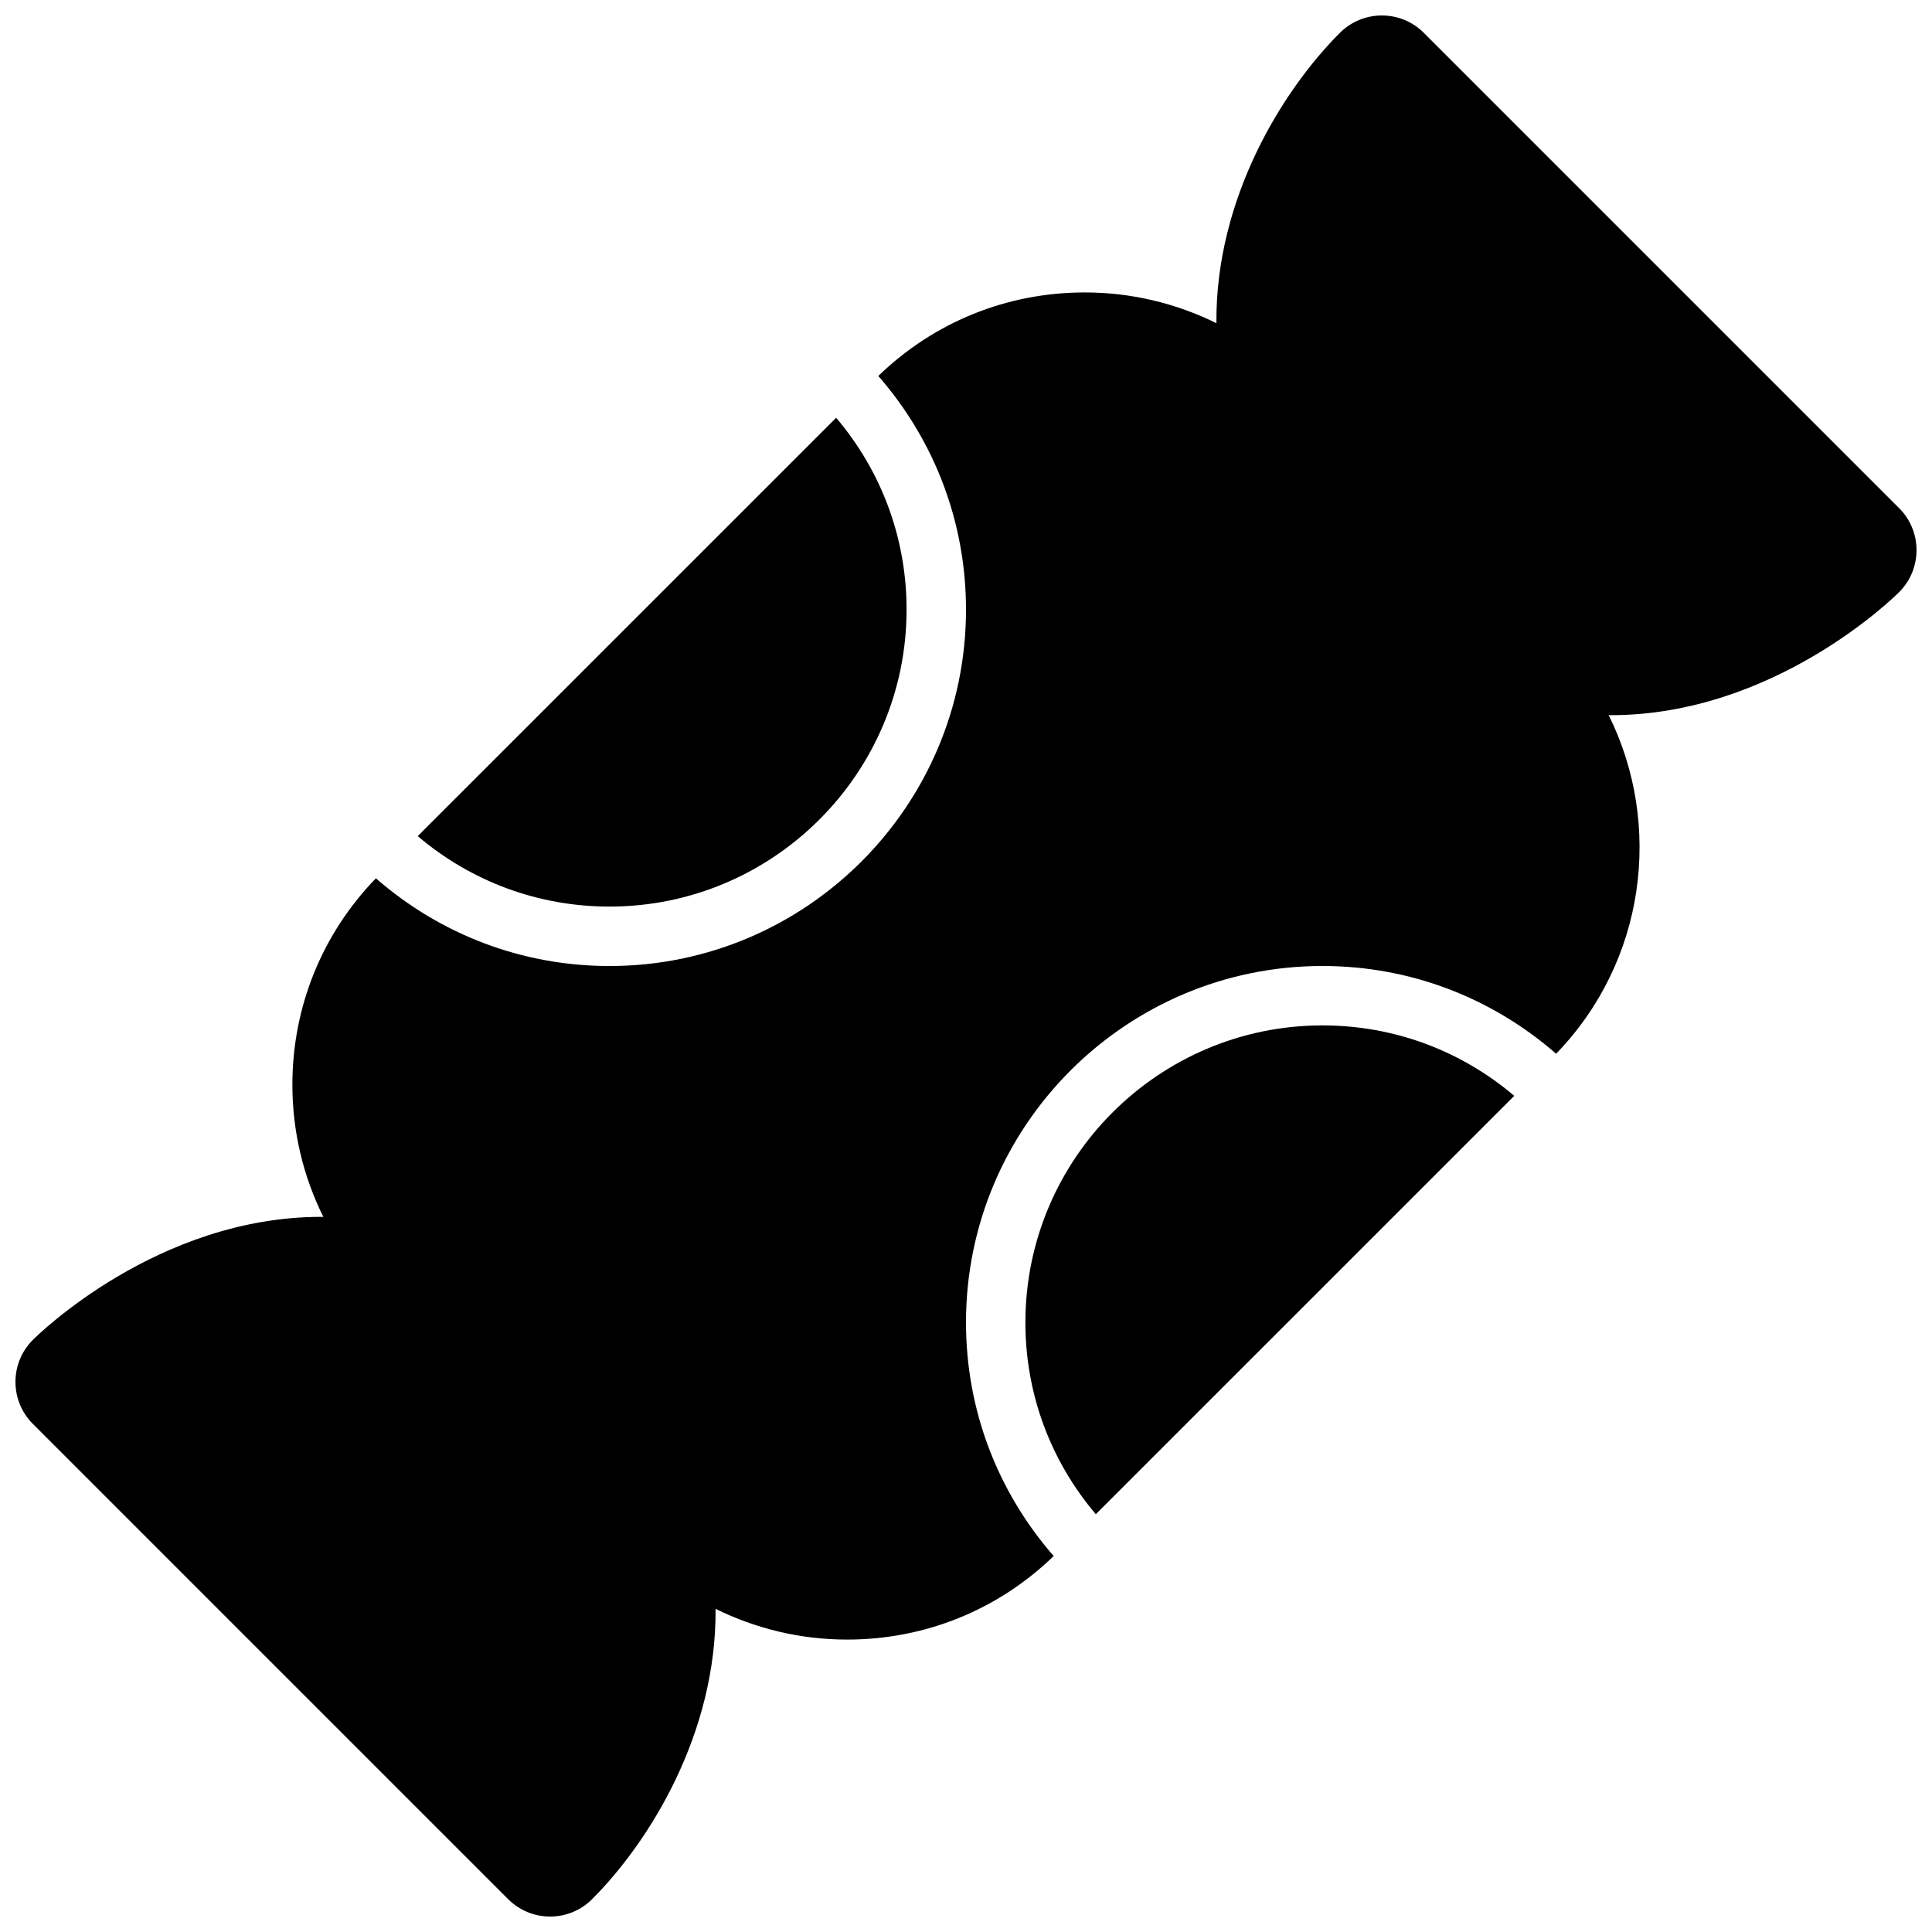
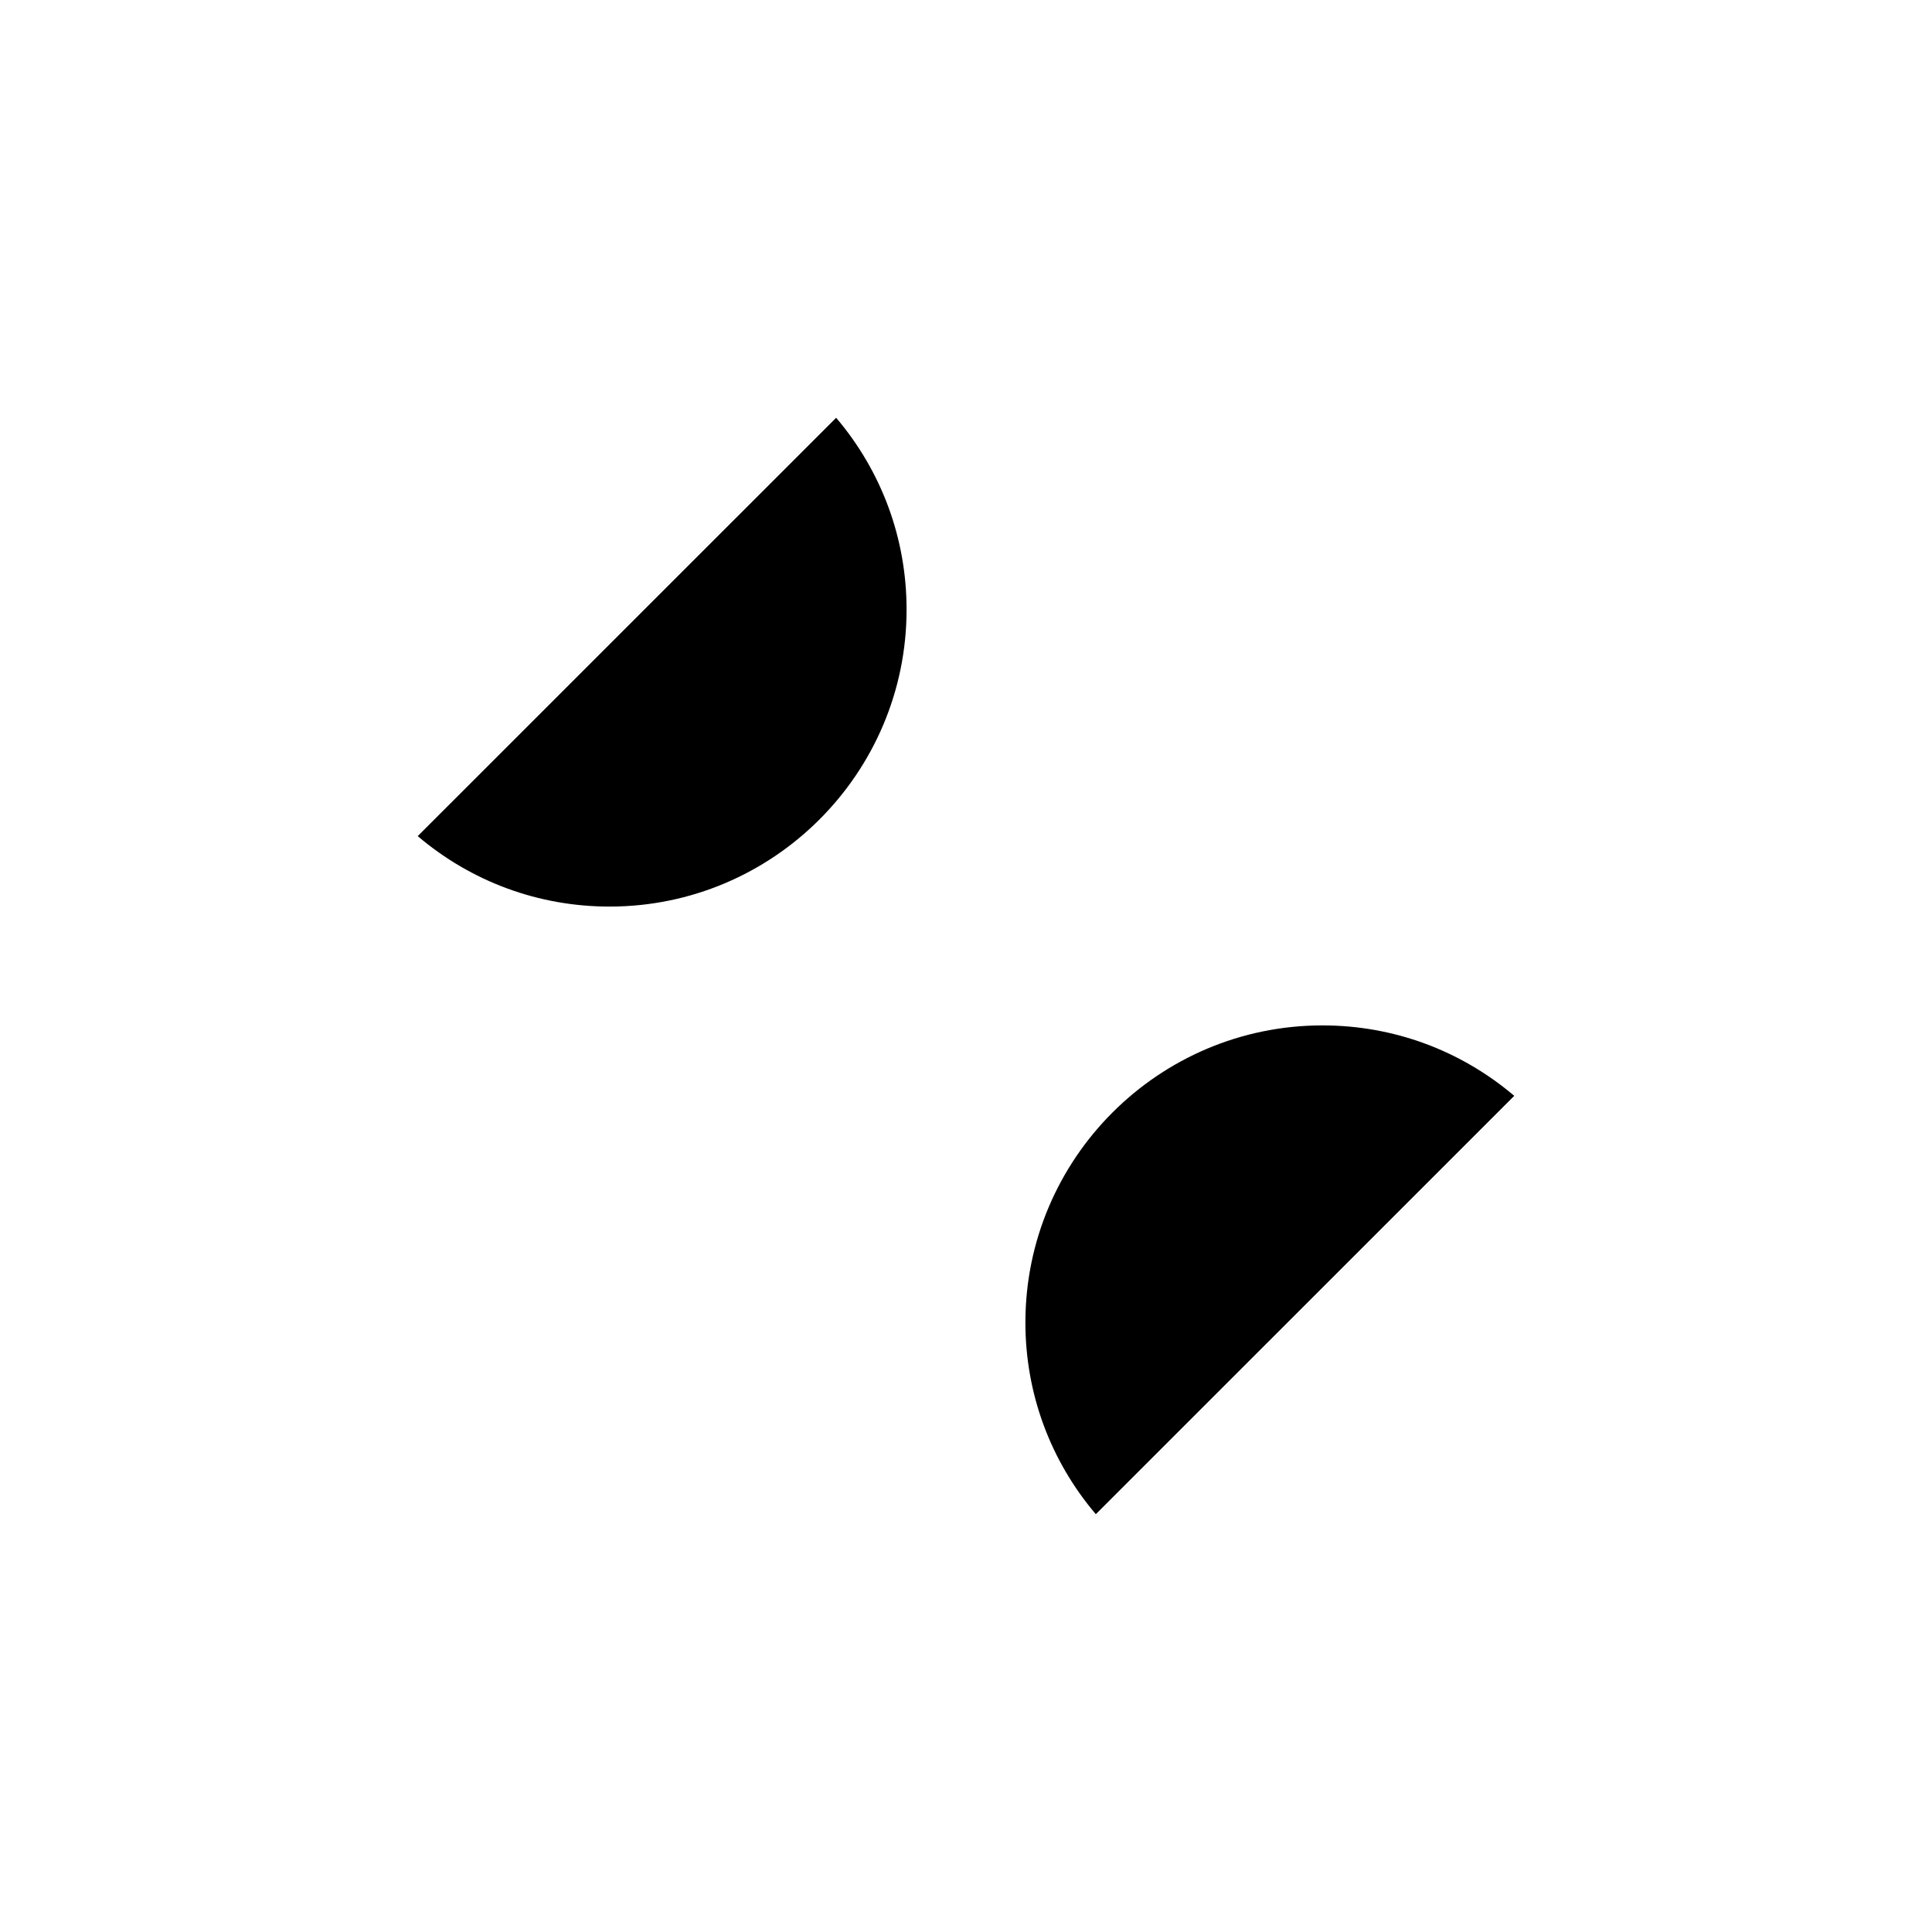
<svg xmlns="http://www.w3.org/2000/svg" width="800px" height="800px" version="1.1" viewBox="144 144 512 512">
  <defs>
    <clipPath id="a">
-       <path d="m148.09 148.09h503.81v503.81h-503.81z" />
-     </clipPath>
+       </clipPath>
  </defs>
  <g clip-path="url(#a)">
-     <path d="m570.85 333.53c43.344 0 75.105-31.277 76.438-32.605 6.148-6.148 6.148-16.113 0-22.262l-125.95-125.95c-6.148-6.148-16.113-6.148-22.262 0-15.199 15.199-32.984 43.879-32.715 76.934-10.707-5.281-22.555-8.148-34.871-8.148-20.648 0-40.004 7.871-54.727 22.137 14.98 17.176 23.238 38.887 23.238 61.906 0 52.09-42.375 94.465-94.465 94.465-23.02 0-44.73-8.258-61.914-23.246-14.266 14.711-22.137 34.078-22.137 54.734 0 12.383 2.883 24.277 8.211 35.016-0.18 0-0.371-0.031-0.551-0.031-43.344 0-75.105 31.27-76.438 32.605-6.148 6.148-6.148 16.113 0 22.262l125.95 125.95c3.078 3.074 7.098 4.609 11.129 4.609s8.055-1.535 11.133-4.613c15.199-15.199 32.984-43.879 32.715-76.934 10.699 5.281 22.547 8.148 34.875 8.148 20.648 0 40.004-7.871 54.727-22.137-14.98-17.176-23.238-38.887-23.238-61.906 0-52.09 42.375-94.465 94.465-94.465 23.027 0 44.738 8.266 61.922 23.254 23.727-24.488 28.355-60.668 13.926-89.758 0.18 0.004 0.352 0.035 0.539 0.035z" />
-   </g>
+     </g>
  <path d="m415.74 494.46c0 18.836 6.613 36.629 18.664 50.82l110.89-110.87c-14.203-12.055-31.992-18.668-50.832-18.668-43.406 0-78.719 35.312-78.719 78.719z" />
  <path d="m254.7 365.58c14.203 12.059 31.992 18.672 50.832 18.672 43.406 0 78.719-35.312 78.719-78.719 0-18.836-6.613-36.629-18.664-50.82z" />
</svg>